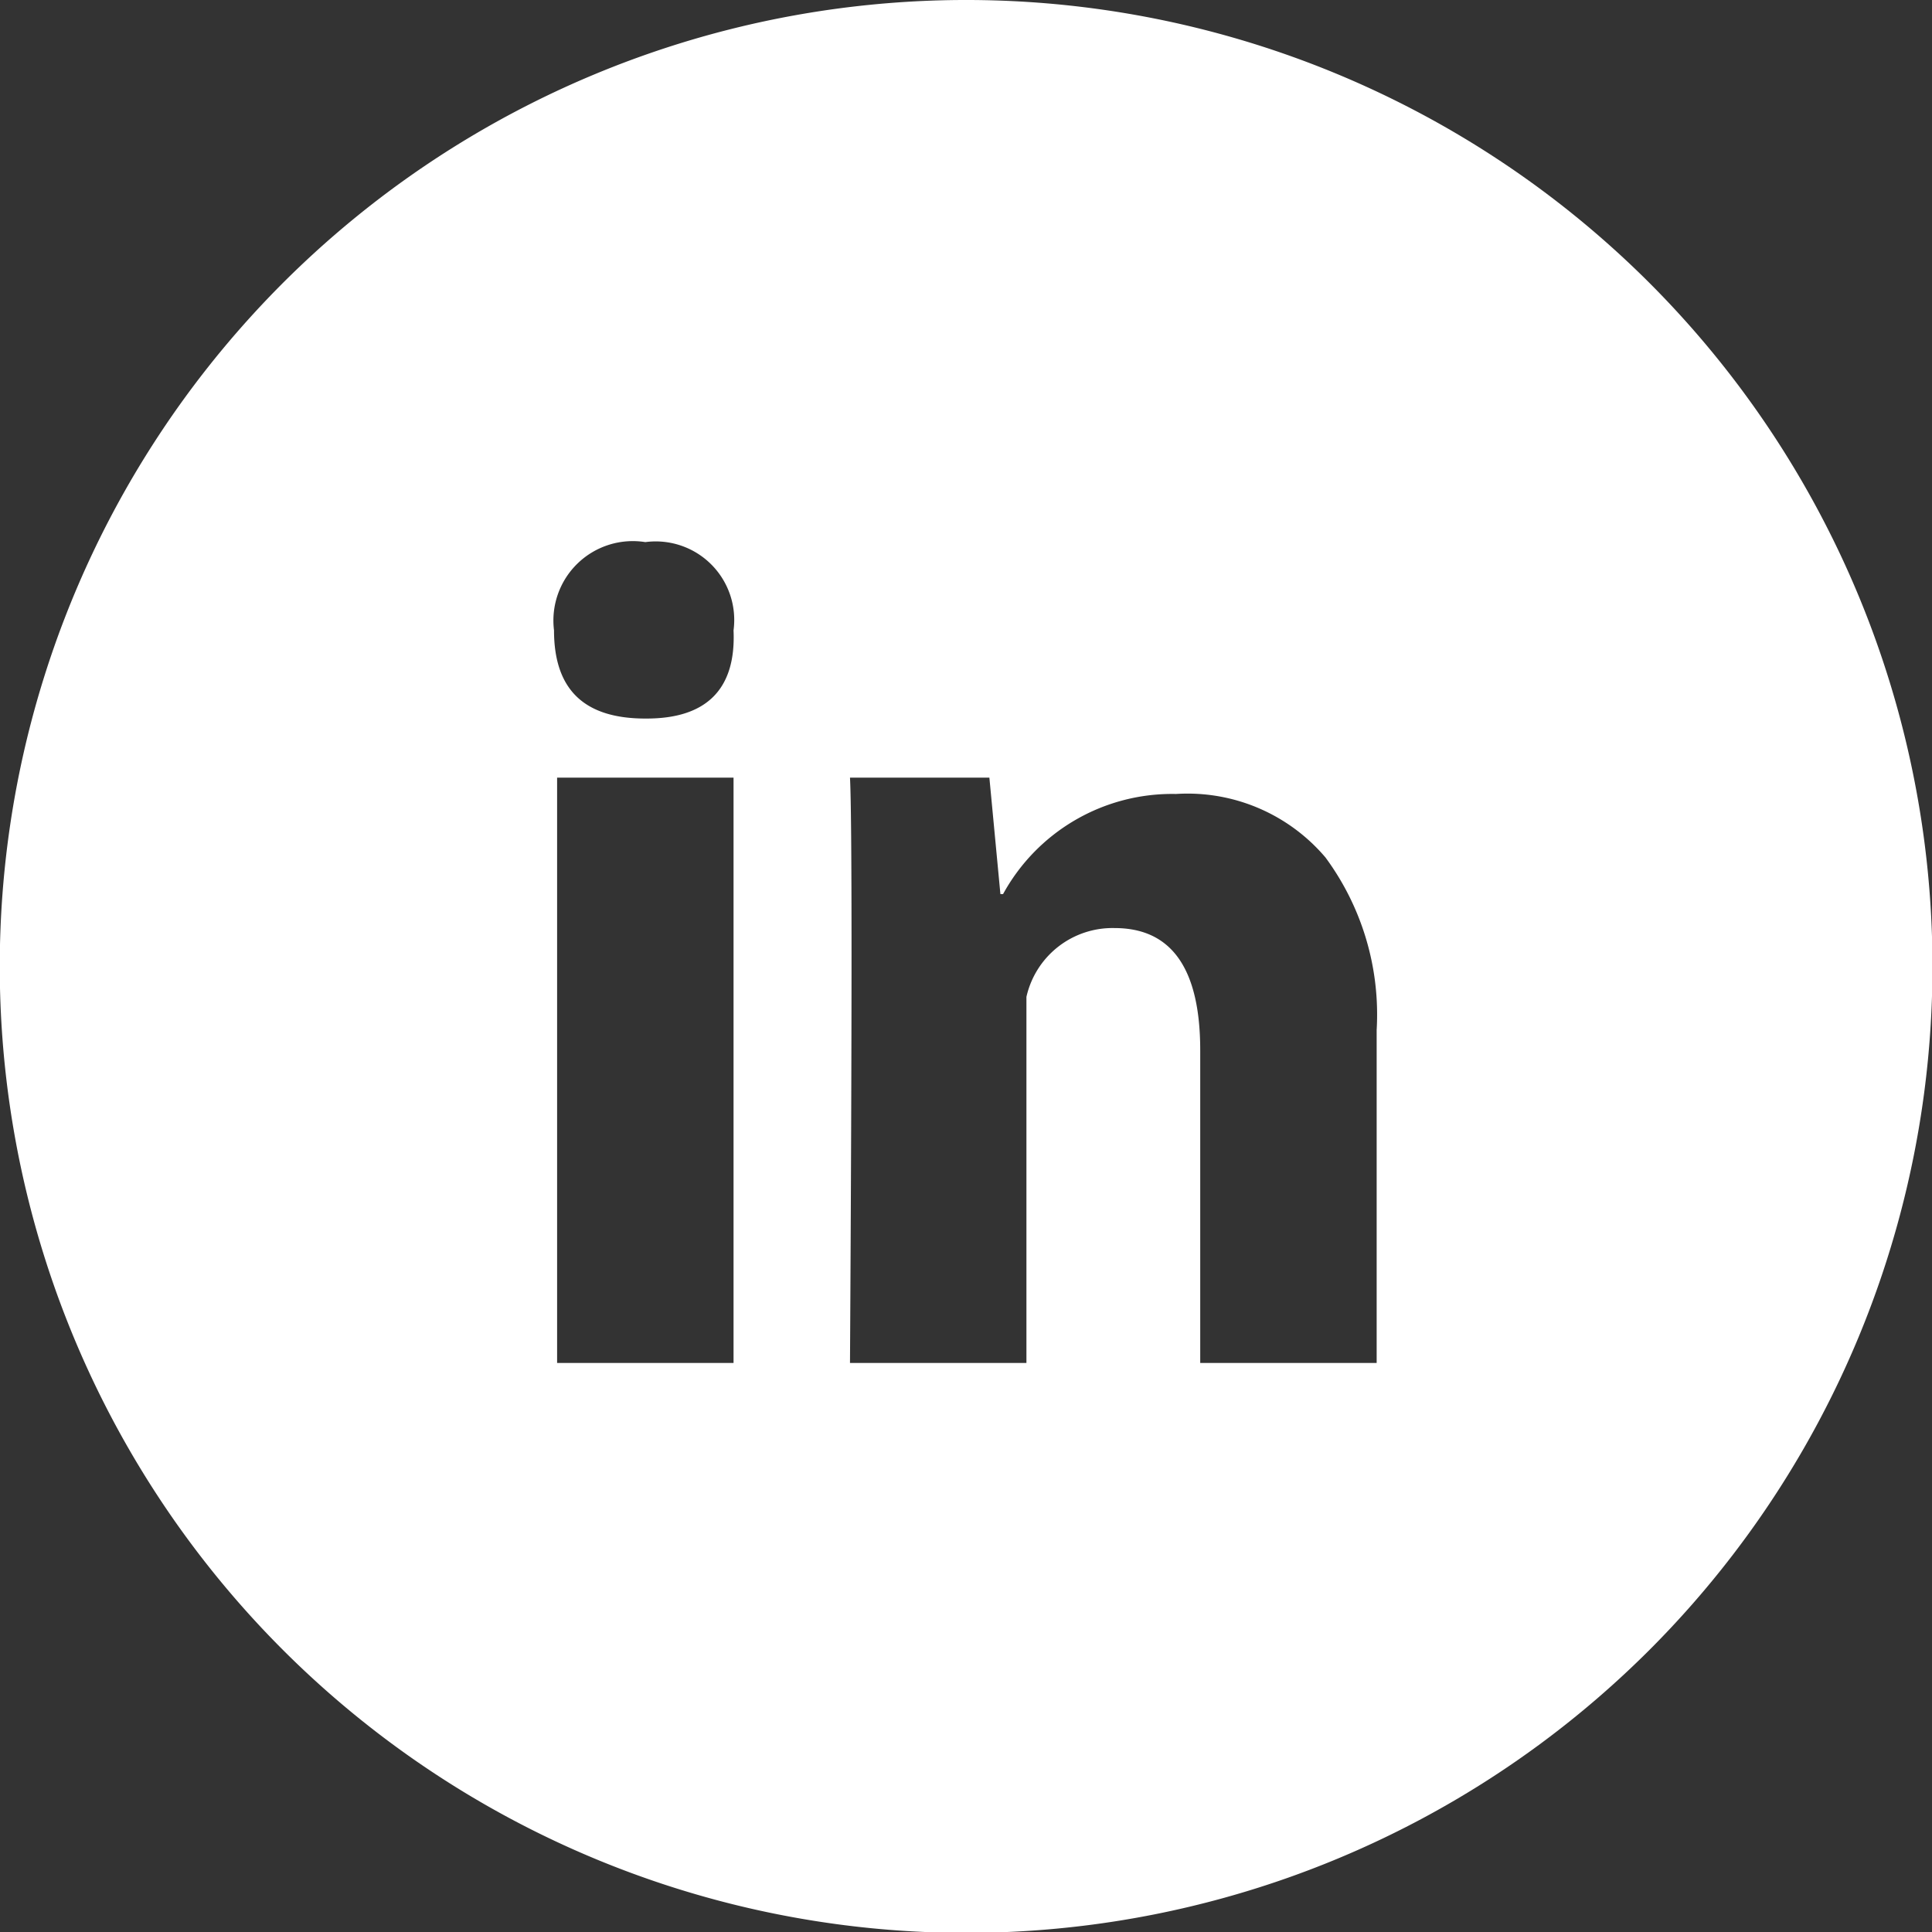
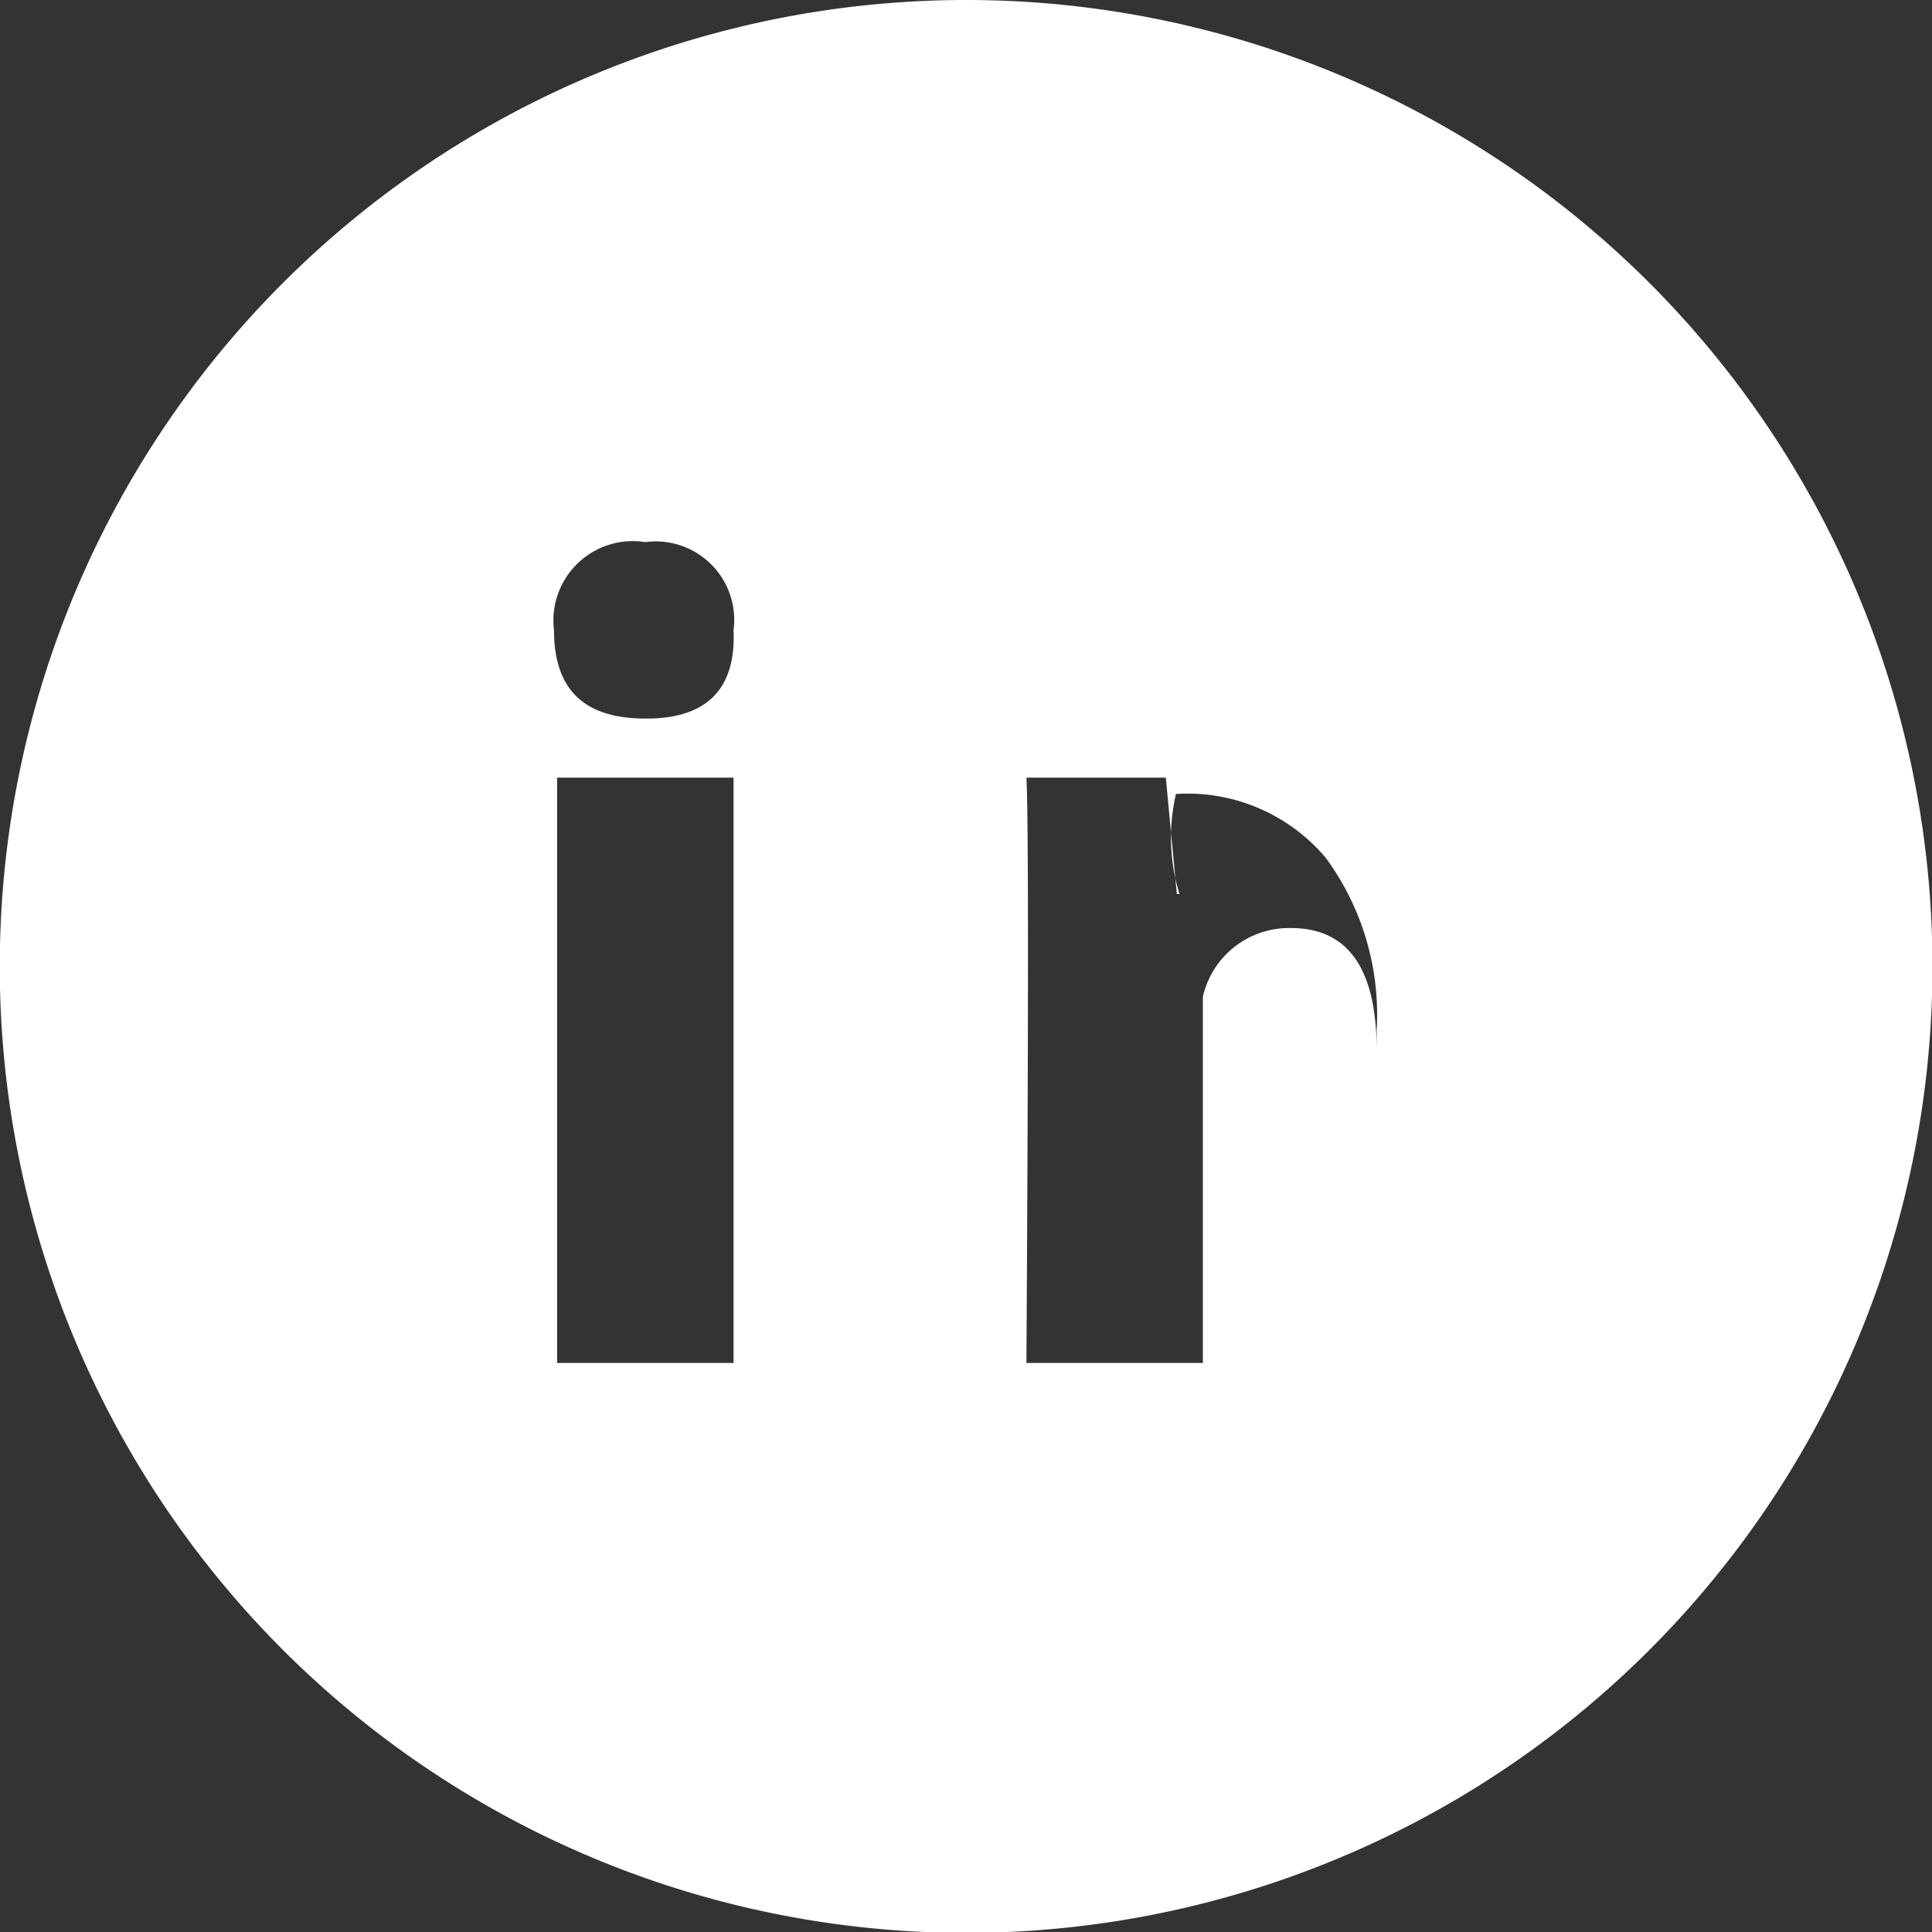
<svg xmlns="http://www.w3.org/2000/svg" viewBox="0 0 43.8 43.8">
  <rect x="0" y="0" width="43.8" height="43.8" fill="#333333" stroke="none" />
  <defs>
    <style>.cls-1{fill:#fff;}</style>
  </defs>
  <g id="Layer_2" data-name="Layer 2">
    <g id="Layer_1-2" data-name="Layer 1">
-       <path class="cls-1" d="M37.39,6.41a21.91,21.91,0,1,0,0,31A21.92,21.92,0,0,0,37.39,6.41ZM16.63,30.9h-4V17.63h4Zm-2-14.61c-1.38,0-2.07-.65-2.07-2a1.8,1.8,0,0,1,2.07-2,1.78,1.78,0,0,1,2,2C16.69,15.64,16,16.29,14.66,16.29ZM31.21,30.9h-4V23.81c0-1.85-.65-2.77-1.94-2.77a2,2,0,0,0-2,1.56v8.3h-4q.07-11.92,0-13.27h3.16l.25,2.64h.06A4.37,4.37,0,0,1,26.66,18a4.1,4.1,0,0,1,3.39,1.44,6,6,0,0,1,1.16,3.91Z" />
+       <path class="cls-1" d="M37.39,6.41a21.91,21.91,0,1,0,0,31A21.92,21.92,0,0,0,37.39,6.41ZM16.63,30.9h-4V17.63h4Zm-2-14.61c-1.38,0-2.07-.65-2.07-2a1.8,1.8,0,0,1,2.07-2,1.78,1.78,0,0,1,2,2C16.69,15.64,16,16.29,14.66,16.29ZM31.21,30.9V23.81c0-1.85-.65-2.77-1.94-2.77a2,2,0,0,0-2,1.56v8.3h-4q.07-11.92,0-13.27h3.16l.25,2.64h.06A4.37,4.37,0,0,1,26.66,18a4.1,4.1,0,0,1,3.39,1.44,6,6,0,0,1,1.16,3.91Z" />
    </g>
  </g>
</svg>